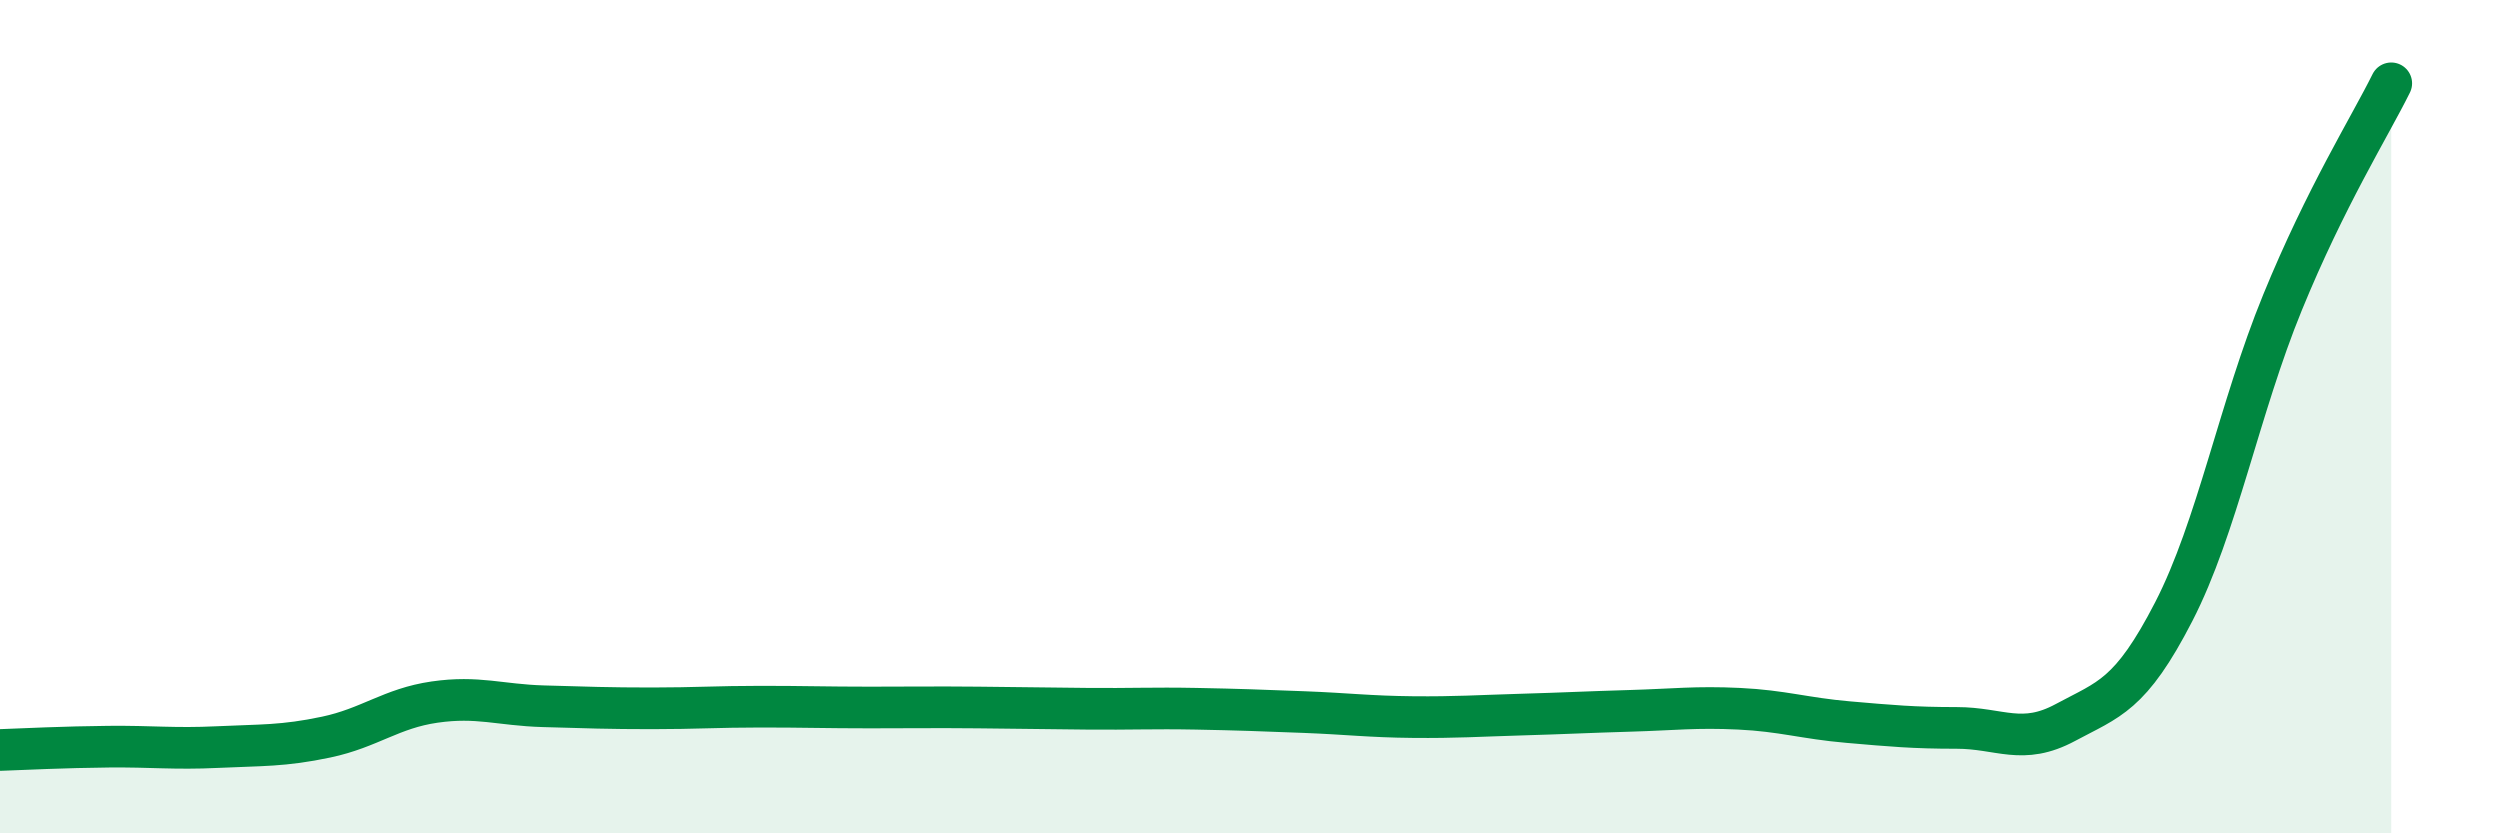
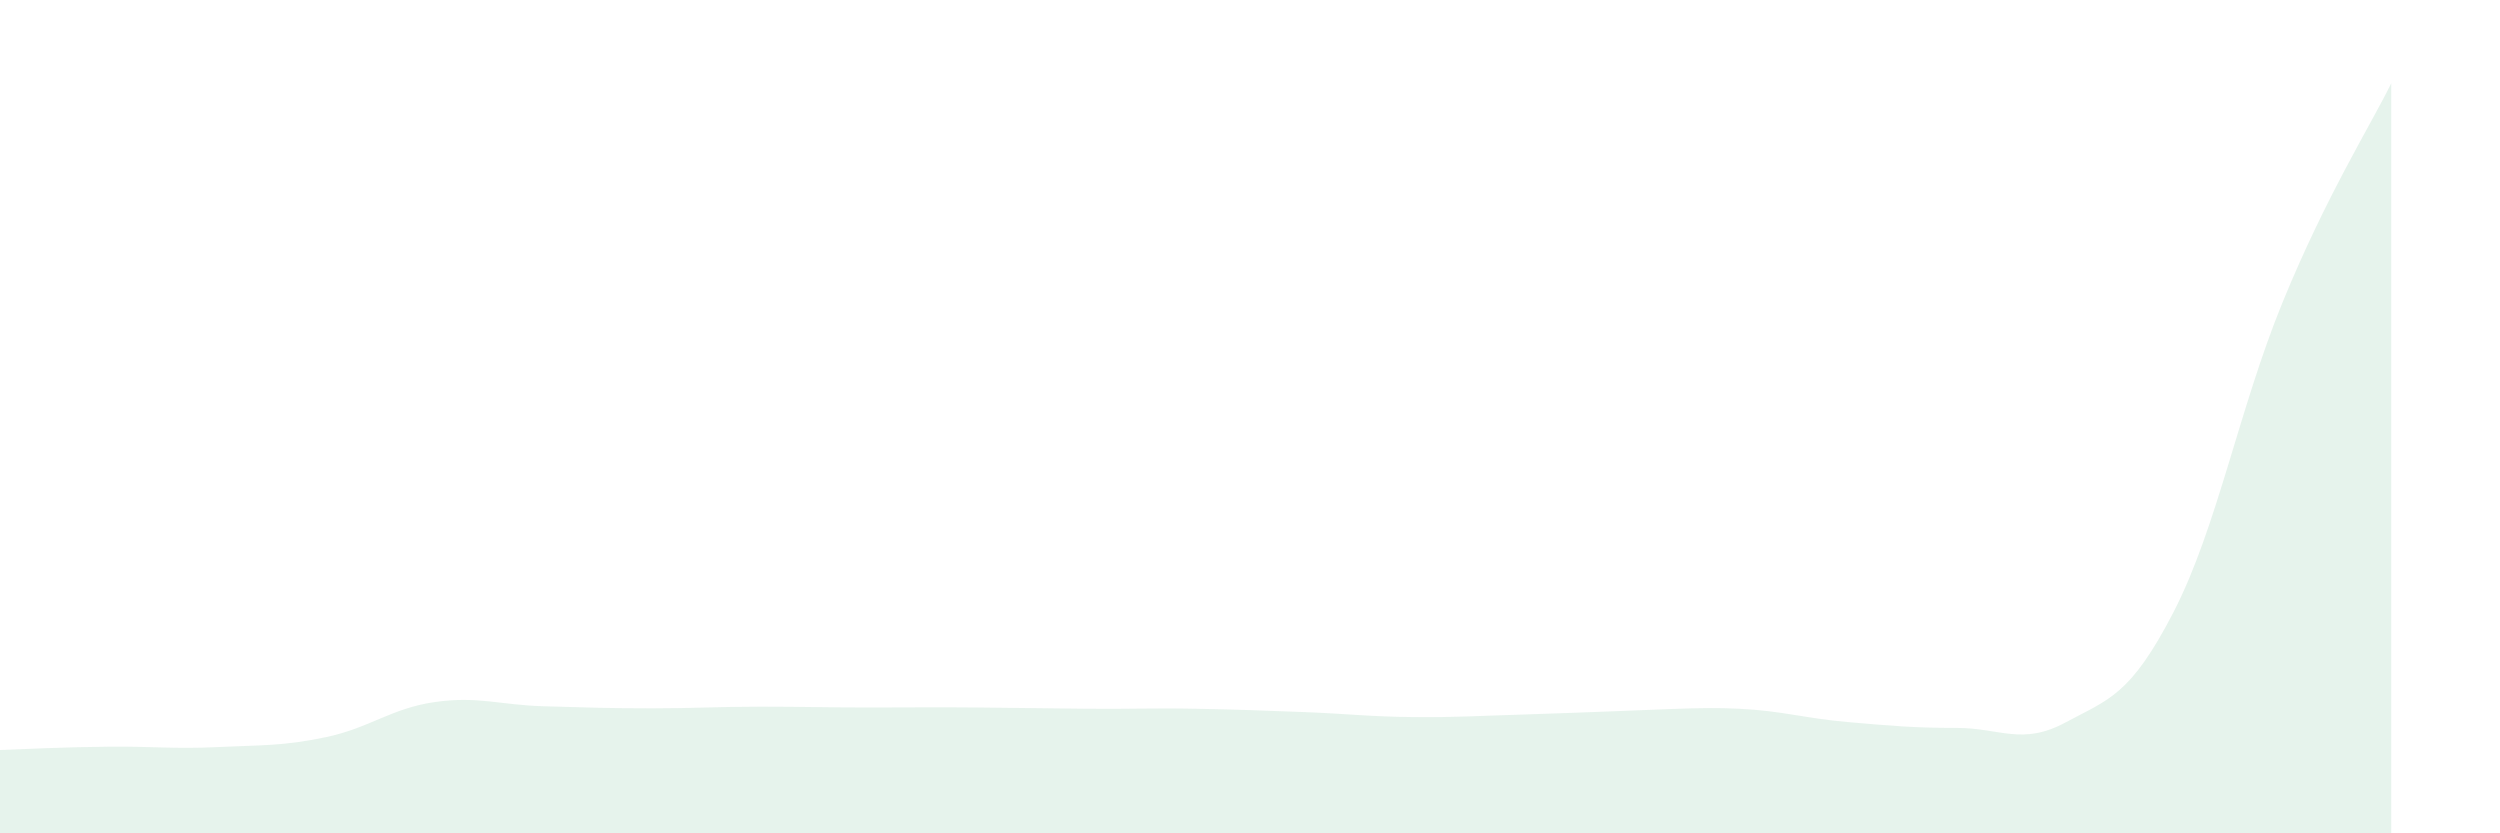
<svg xmlns="http://www.w3.org/2000/svg" width="60" height="20" viewBox="0 0 60 20">
-   <path d="M 0,18 C 0.52,17.98 1.57,17.93 2.61,17.92 C 3.65,17.91 4.18,17.98 5.22,17.93 C 6.26,17.88 6.79,17.91 7.83,17.69 C 8.87,17.47 9.39,17 10.43,16.85 C 11.47,16.7 12,16.92 13.04,16.95 C 14.08,16.98 14.61,17 15.65,17 C 16.69,17 17.22,16.96 18.26,16.96 C 19.3,16.96 19.83,16.98 20.87,16.98 C 21.91,16.98 22.44,16.97 23.48,16.98 C 24.52,16.99 25.05,17 26.09,17.01 C 27.13,17.02 27.66,16.99 28.7,17.01 C 29.74,17.03 30.26,17.05 31.3,17.09 C 32.34,17.13 32.87,17.2 33.91,17.21 C 34.95,17.22 35.48,17.18 36.52,17.15 C 37.56,17.12 38.09,17.09 39.13,17.06 C 40.17,17.03 40.7,16.96 41.74,17.01 C 42.78,17.06 43.31,17.24 44.35,17.33 C 45.39,17.42 45.92,17.47 46.96,17.47 C 48,17.47 48.53,17.9 49.57,17.34 C 50.61,16.78 51.13,16.7 52.17,14.68 C 53.21,12.66 53.74,9.8 54.78,7.26 C 55.82,4.72 56.87,3.05 57.39,2L57.39 20L0 20Z" fill="#008740" opacity="0.1" stroke-linecap="round" stroke-linejoin="round" />
-   <path d="M 0,18 C 0.52,17.98 1.57,17.93 2.61,17.92 C 3.65,17.91 4.18,17.98 5.22,17.93 C 6.26,17.88 6.79,17.91 7.83,17.69 C 8.87,17.47 9.39,17 10.43,16.85 C 11.47,16.7 12,16.92 13.04,16.95 C 14.08,16.98 14.61,17 15.65,17 C 16.69,17 17.22,16.96 18.26,16.96 C 19.3,16.96 19.83,16.98 20.87,16.98 C 21.91,16.98 22.44,16.97 23.48,16.98 C 24.52,16.99 25.05,17 26.09,17.01 C 27.13,17.02 27.66,16.99 28.7,17.01 C 29.74,17.03 30.26,17.05 31.3,17.09 C 32.34,17.13 32.87,17.2 33.91,17.21 C 34.95,17.22 35.48,17.18 36.52,17.15 C 37.56,17.12 38.09,17.09 39.13,17.06 C 40.17,17.03 40.7,16.96 41.74,17.01 C 42.78,17.06 43.31,17.24 44.35,17.33 C 45.39,17.42 45.92,17.47 46.96,17.47 C 48,17.47 48.53,17.9 49.57,17.34 C 50.61,16.78 51.13,16.7 52.17,14.68 C 53.21,12.66 53.74,9.8 54.78,7.26 C 55.82,4.72 56.87,3.05 57.39,2" stroke="#008740" stroke-width="1" fill="none" stroke-linecap="round" stroke-linejoin="round" />
+   <path d="M 0,18 C 0.52,17.98 1.57,17.93 2.61,17.92 C 3.65,17.91 4.18,17.98 5.22,17.93 C 6.26,17.88 6.79,17.91 7.83,17.69 C 8.87,17.47 9.39,17 10.43,16.85 C 11.47,16.7 12,16.92 13.04,16.95 C 14.08,16.98 14.61,17 15.65,17 C 16.69,17 17.22,16.96 18.26,16.96 C 19.3,16.96 19.83,16.98 20.87,16.98 C 21.91,16.98 22.44,16.97 23.48,16.98 C 24.52,16.99 25.05,17 26.09,17.01 C 27.13,17.02 27.66,16.99 28.7,17.01 C 29.74,17.03 30.26,17.05 31.3,17.09 C 32.34,17.13 32.87,17.2 33.91,17.21 C 34.95,17.22 35.48,17.18 36.52,17.15 C 40.17,17.03 40.7,16.96 41.74,17.01 C 42.78,17.06 43.31,17.24 44.35,17.33 C 45.39,17.42 45.92,17.47 46.96,17.47 C 48,17.47 48.53,17.9 49.57,17.34 C 50.61,16.78 51.13,16.7 52.17,14.68 C 53.21,12.66 53.74,9.8 54.78,7.26 C 55.82,4.72 56.87,3.05 57.39,2L57.39 20L0 20Z" fill="#008740" opacity="0.1" stroke-linecap="round" stroke-linejoin="round" />
</svg>